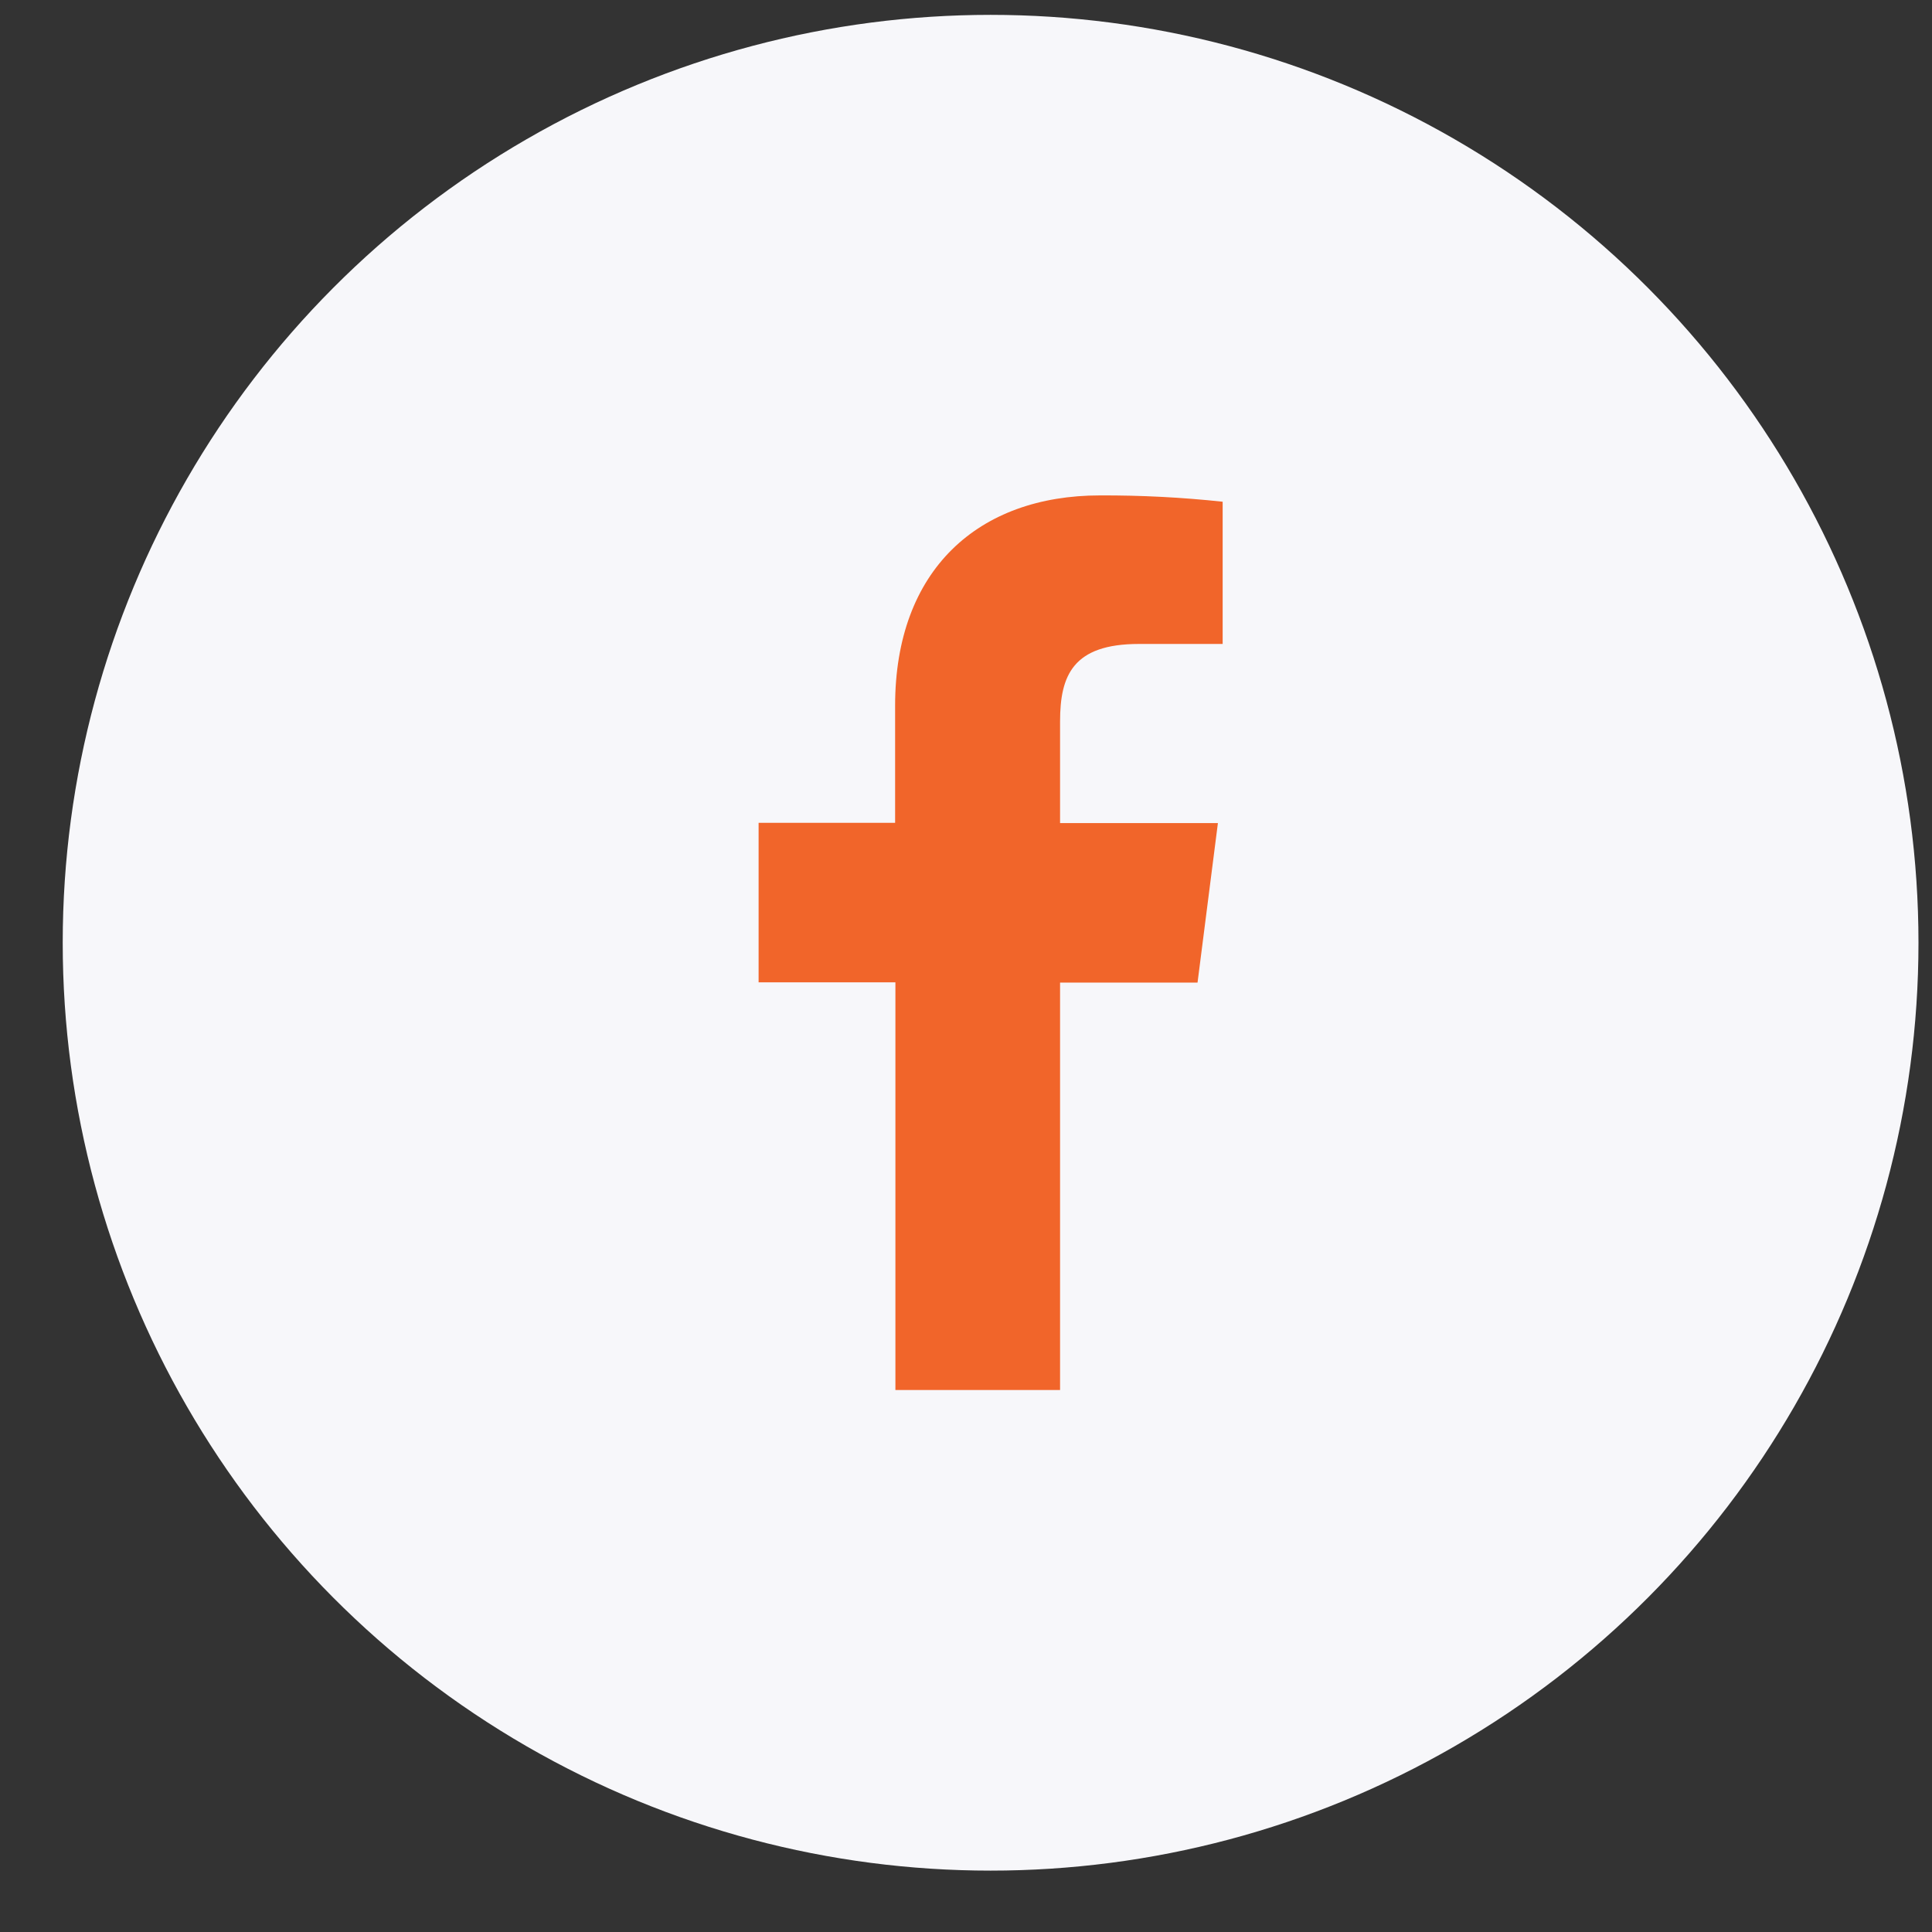
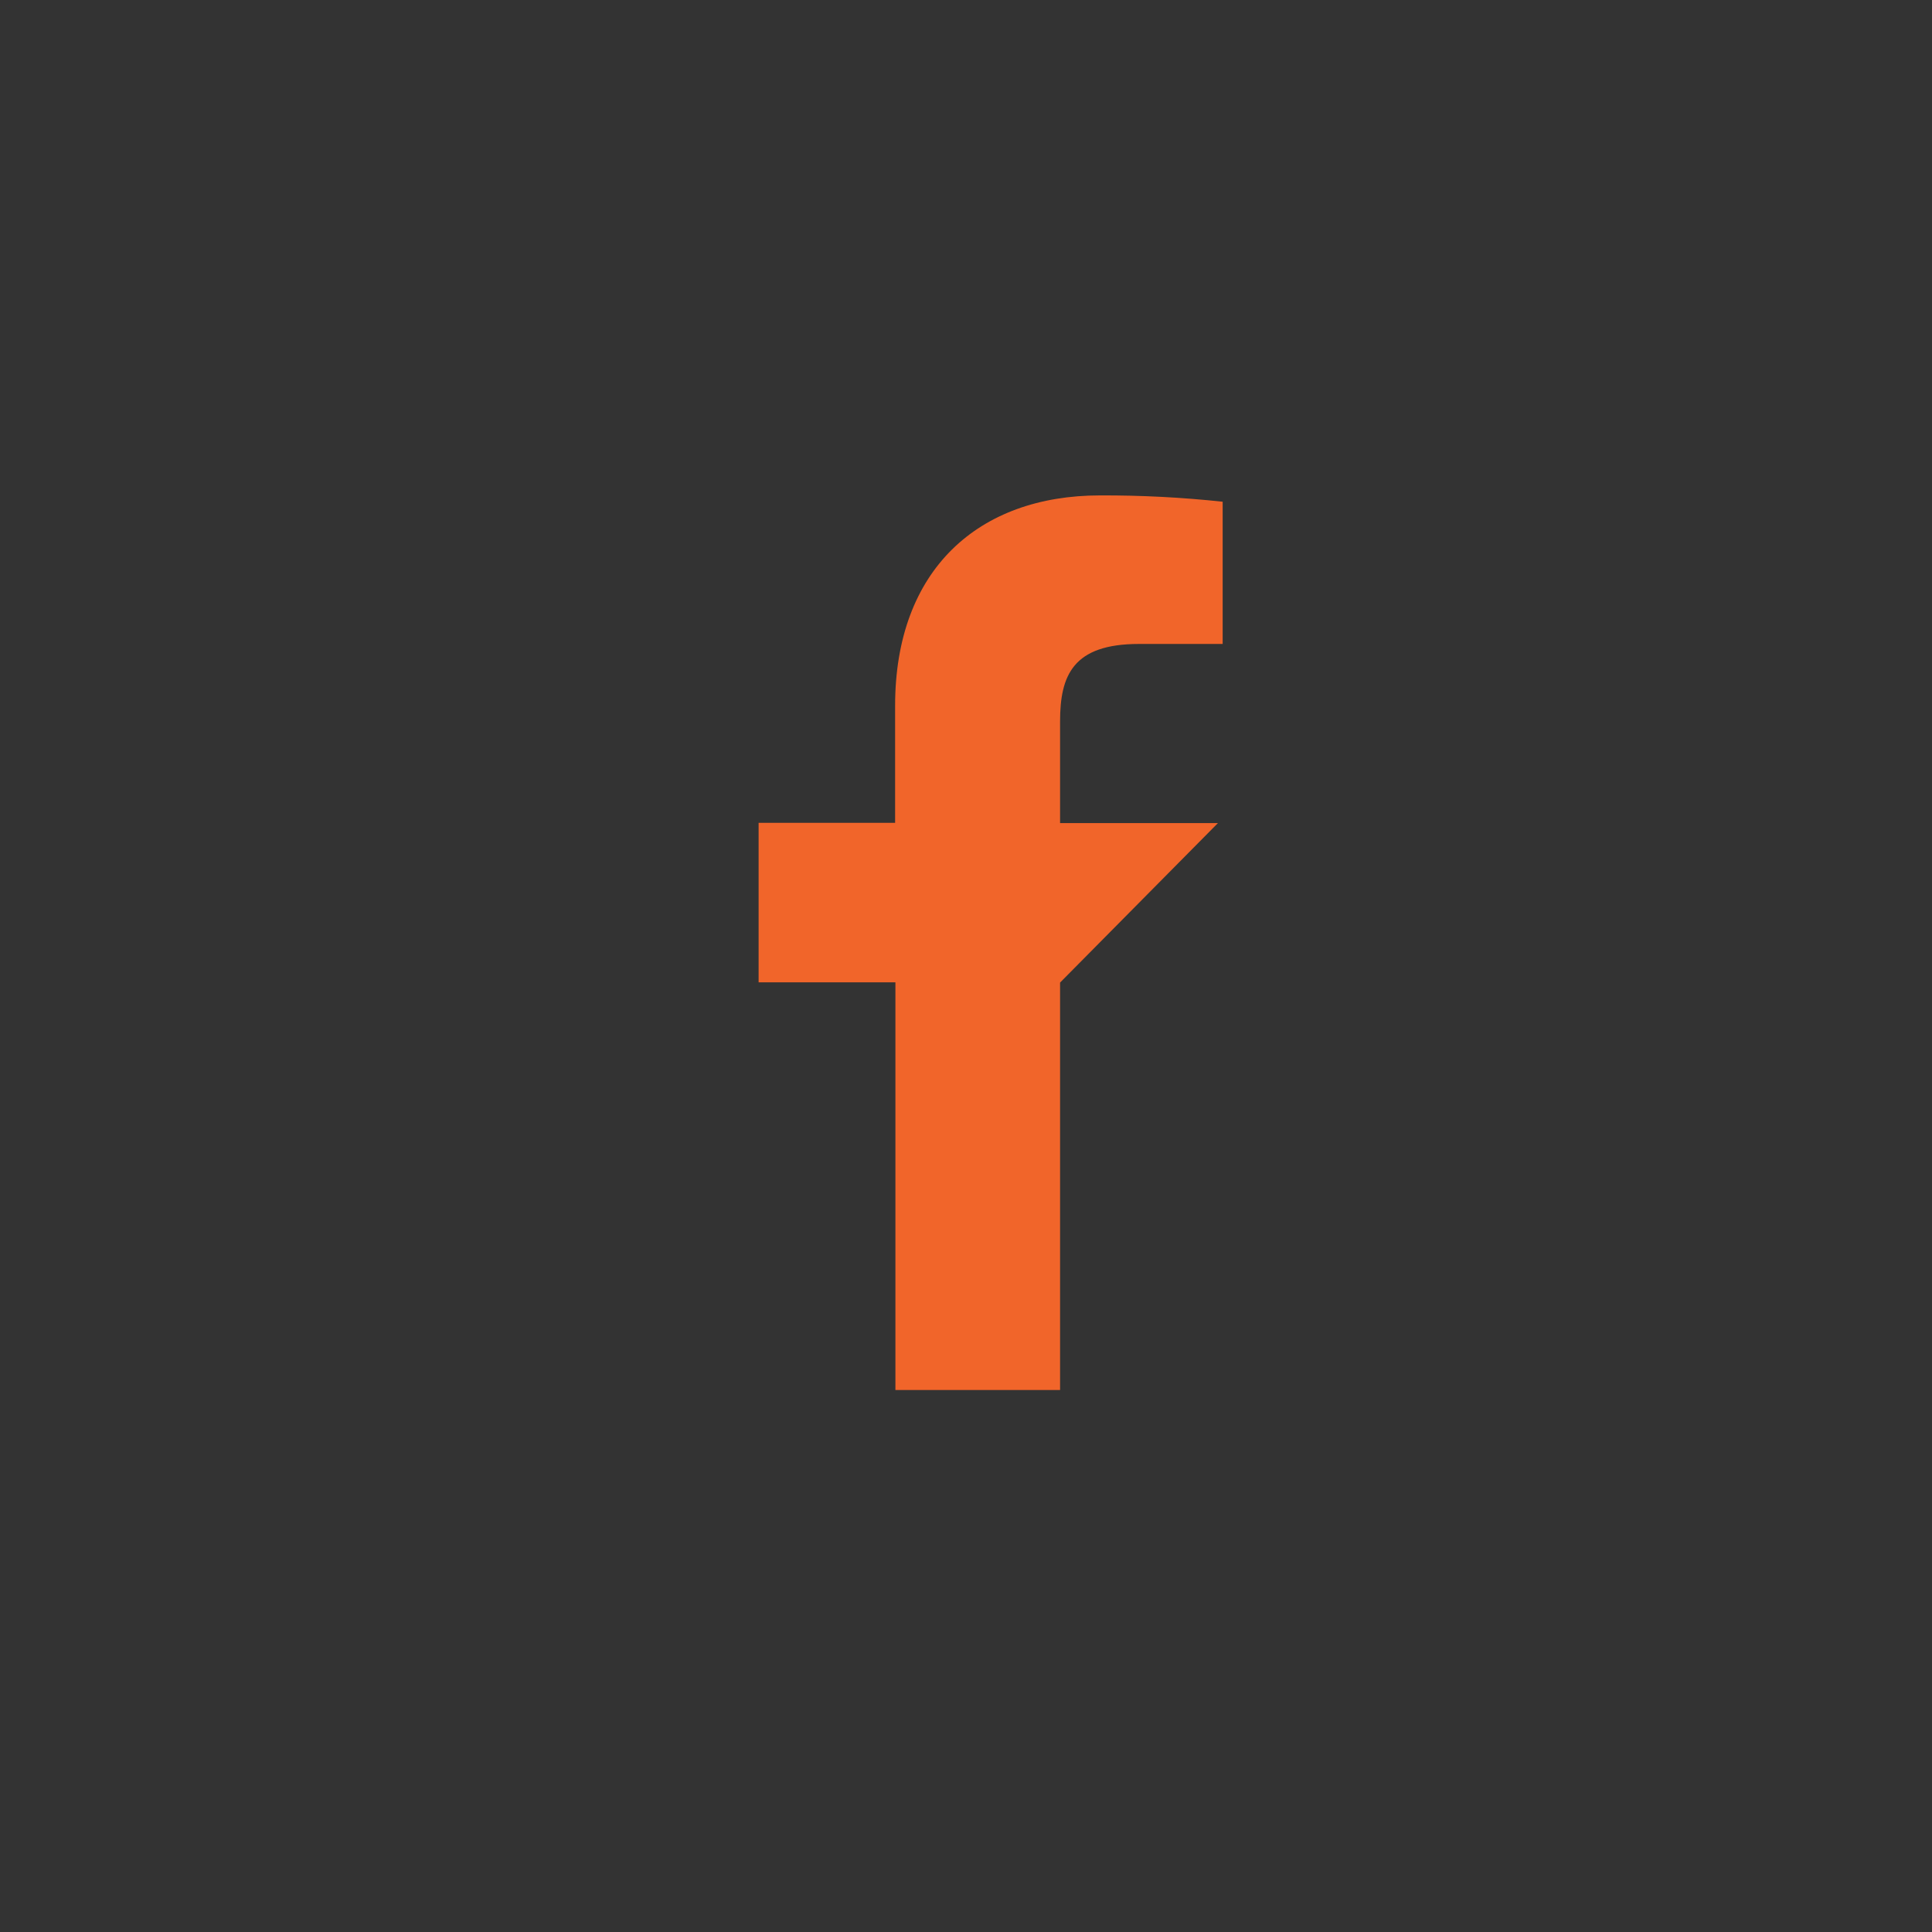
<svg xmlns="http://www.w3.org/2000/svg" width="26" height="26" viewBox="0 0 26 26" fill="none">
  <rect x="0" y="0" width="26" height="26" fill="#333333" stroke="none" />
-   <circle cx="13.331" cy="12.687" r="12.487" fill="#F7F7FA" />
-   <path d="M14.266 18.706V13.223H16.116L16.39 11.077H14.266V9.709C14.266 9.09 14.438 8.666 15.328 8.666H16.454V6.752C15.906 6.693 15.355 6.665 14.804 6.667C13.169 6.667 12.046 7.665 12.046 9.497V11.073H10.209V13.22H12.05V18.706H14.266Z" fill="#F1652A" />
+   <path d="M14.266 18.706V13.223L16.39 11.077H14.266V9.709C14.266 9.09 14.438 8.666 15.328 8.666H16.454V6.752C15.906 6.693 15.355 6.665 14.804 6.667C13.169 6.667 12.046 7.665 12.046 9.497V11.073H10.209V13.22H12.05V18.706H14.266Z" fill="#F1652A" />
</svg>